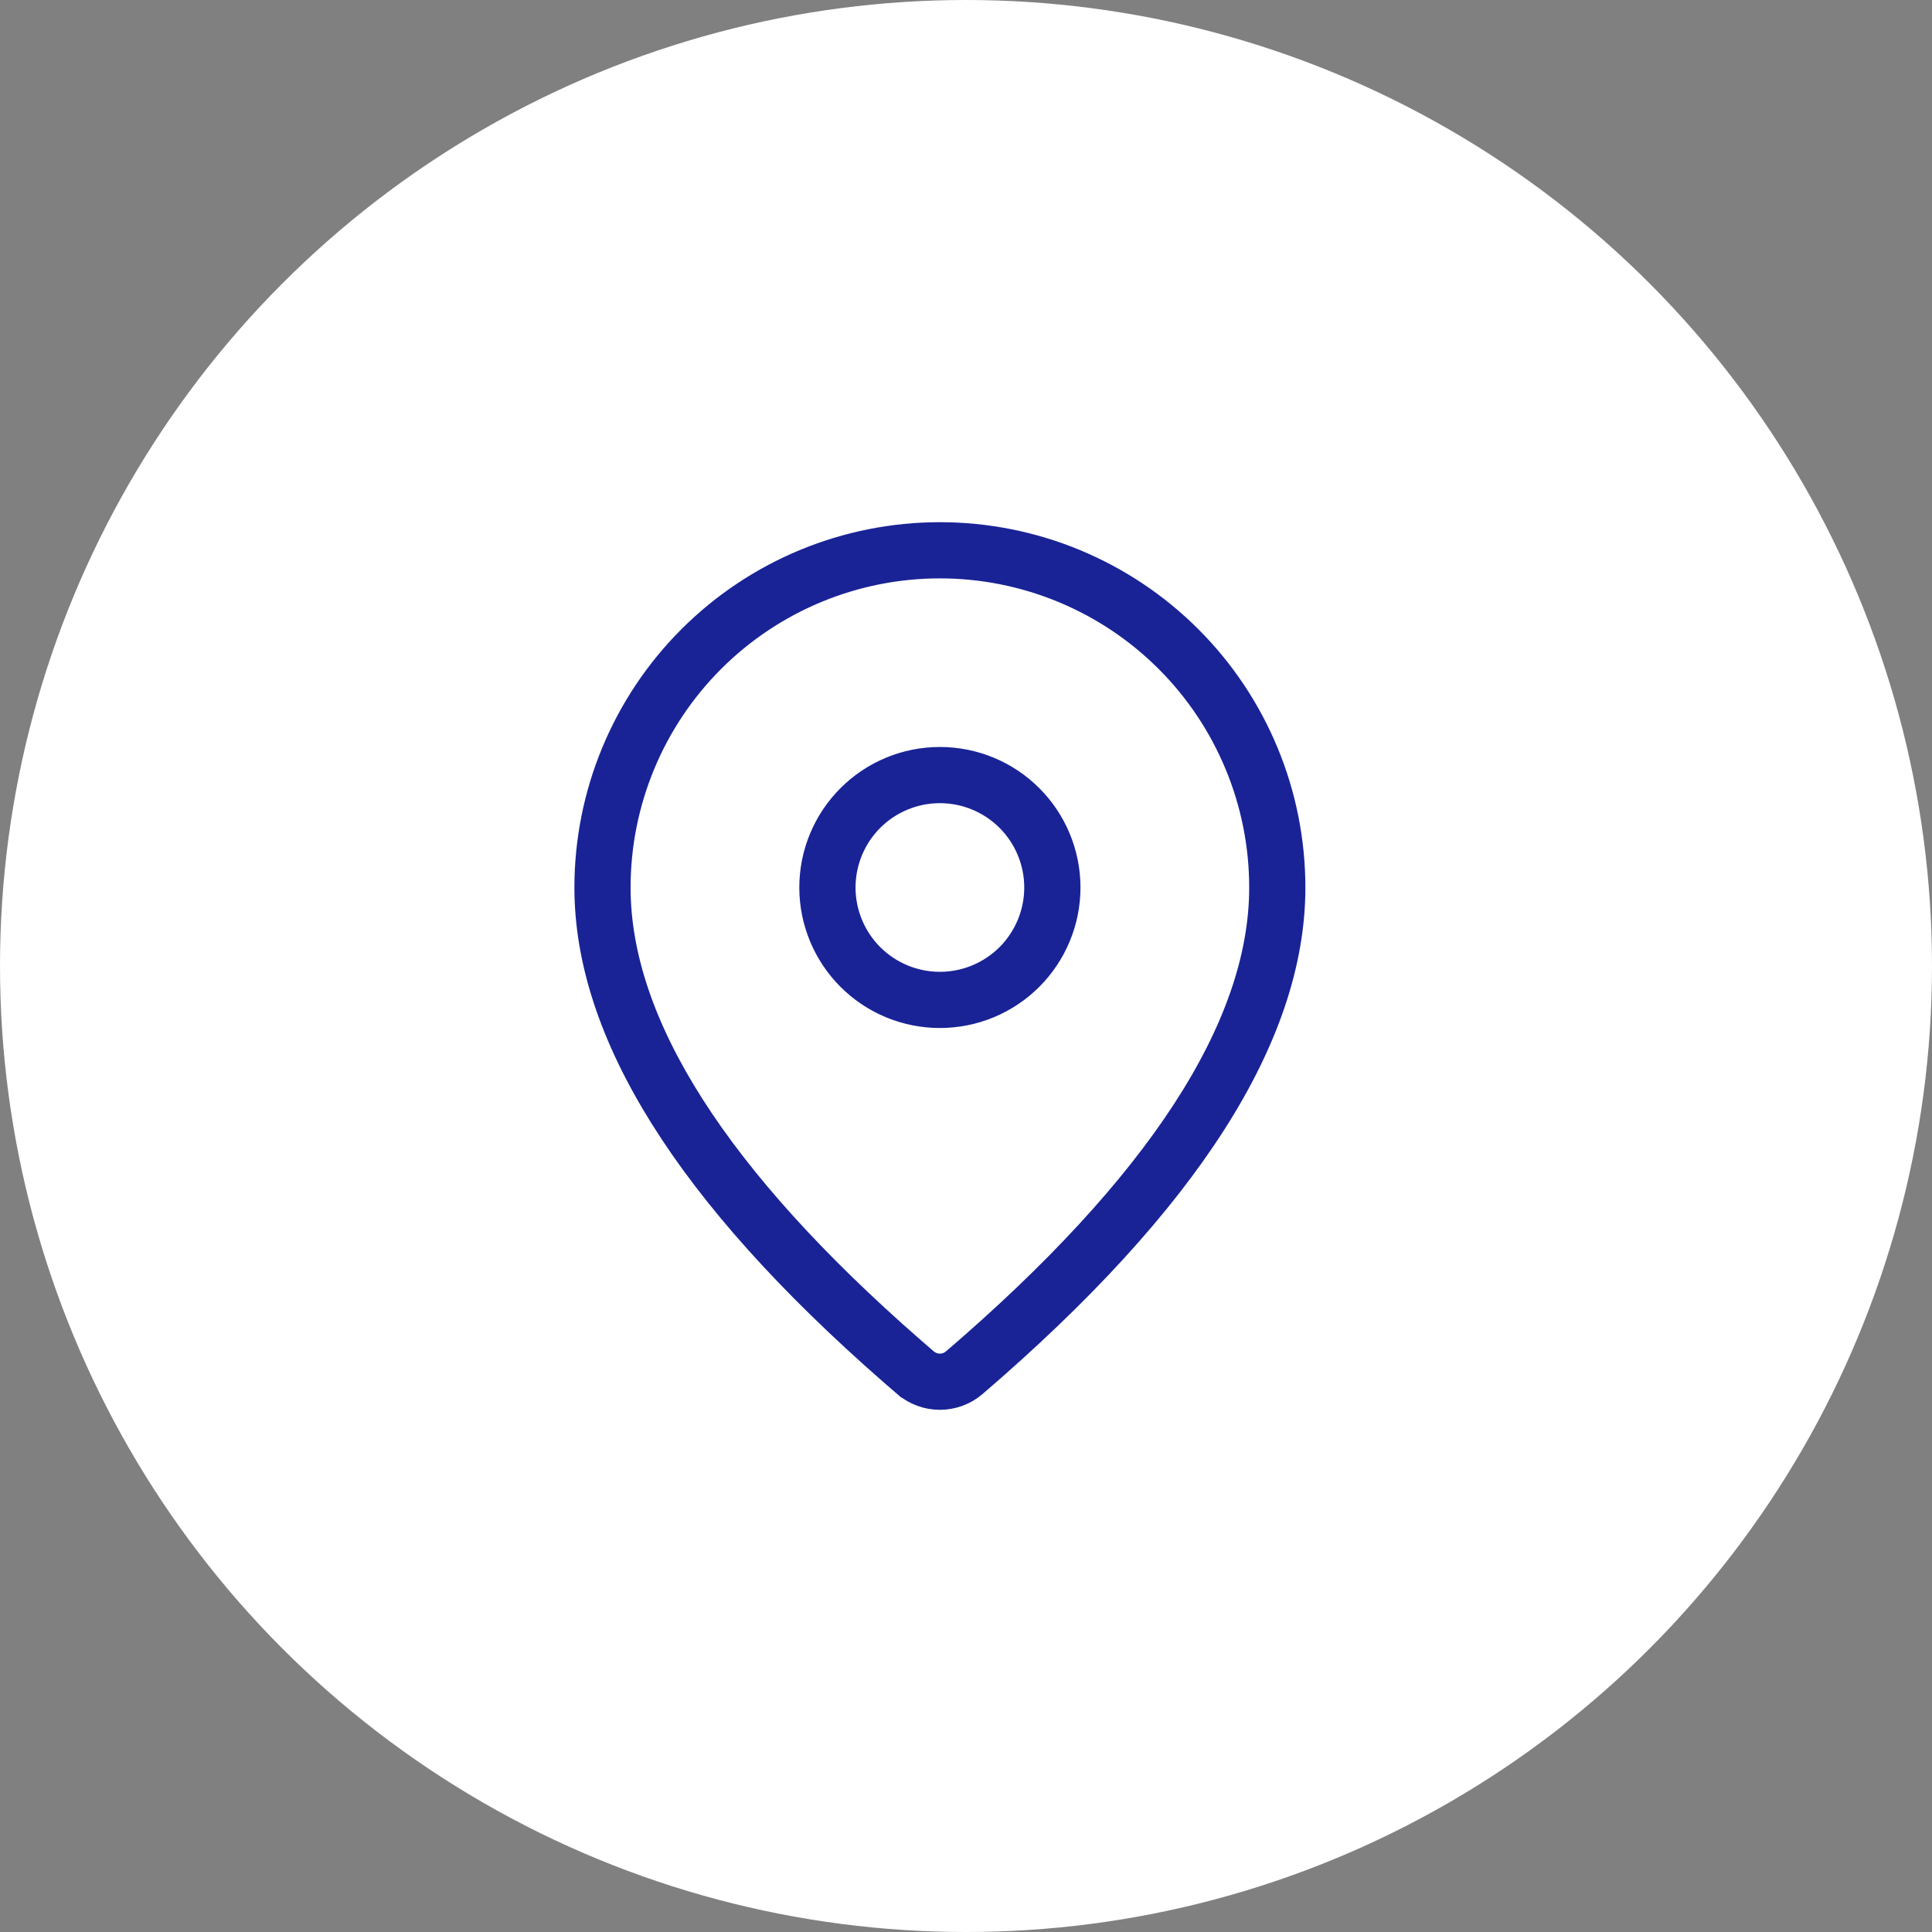
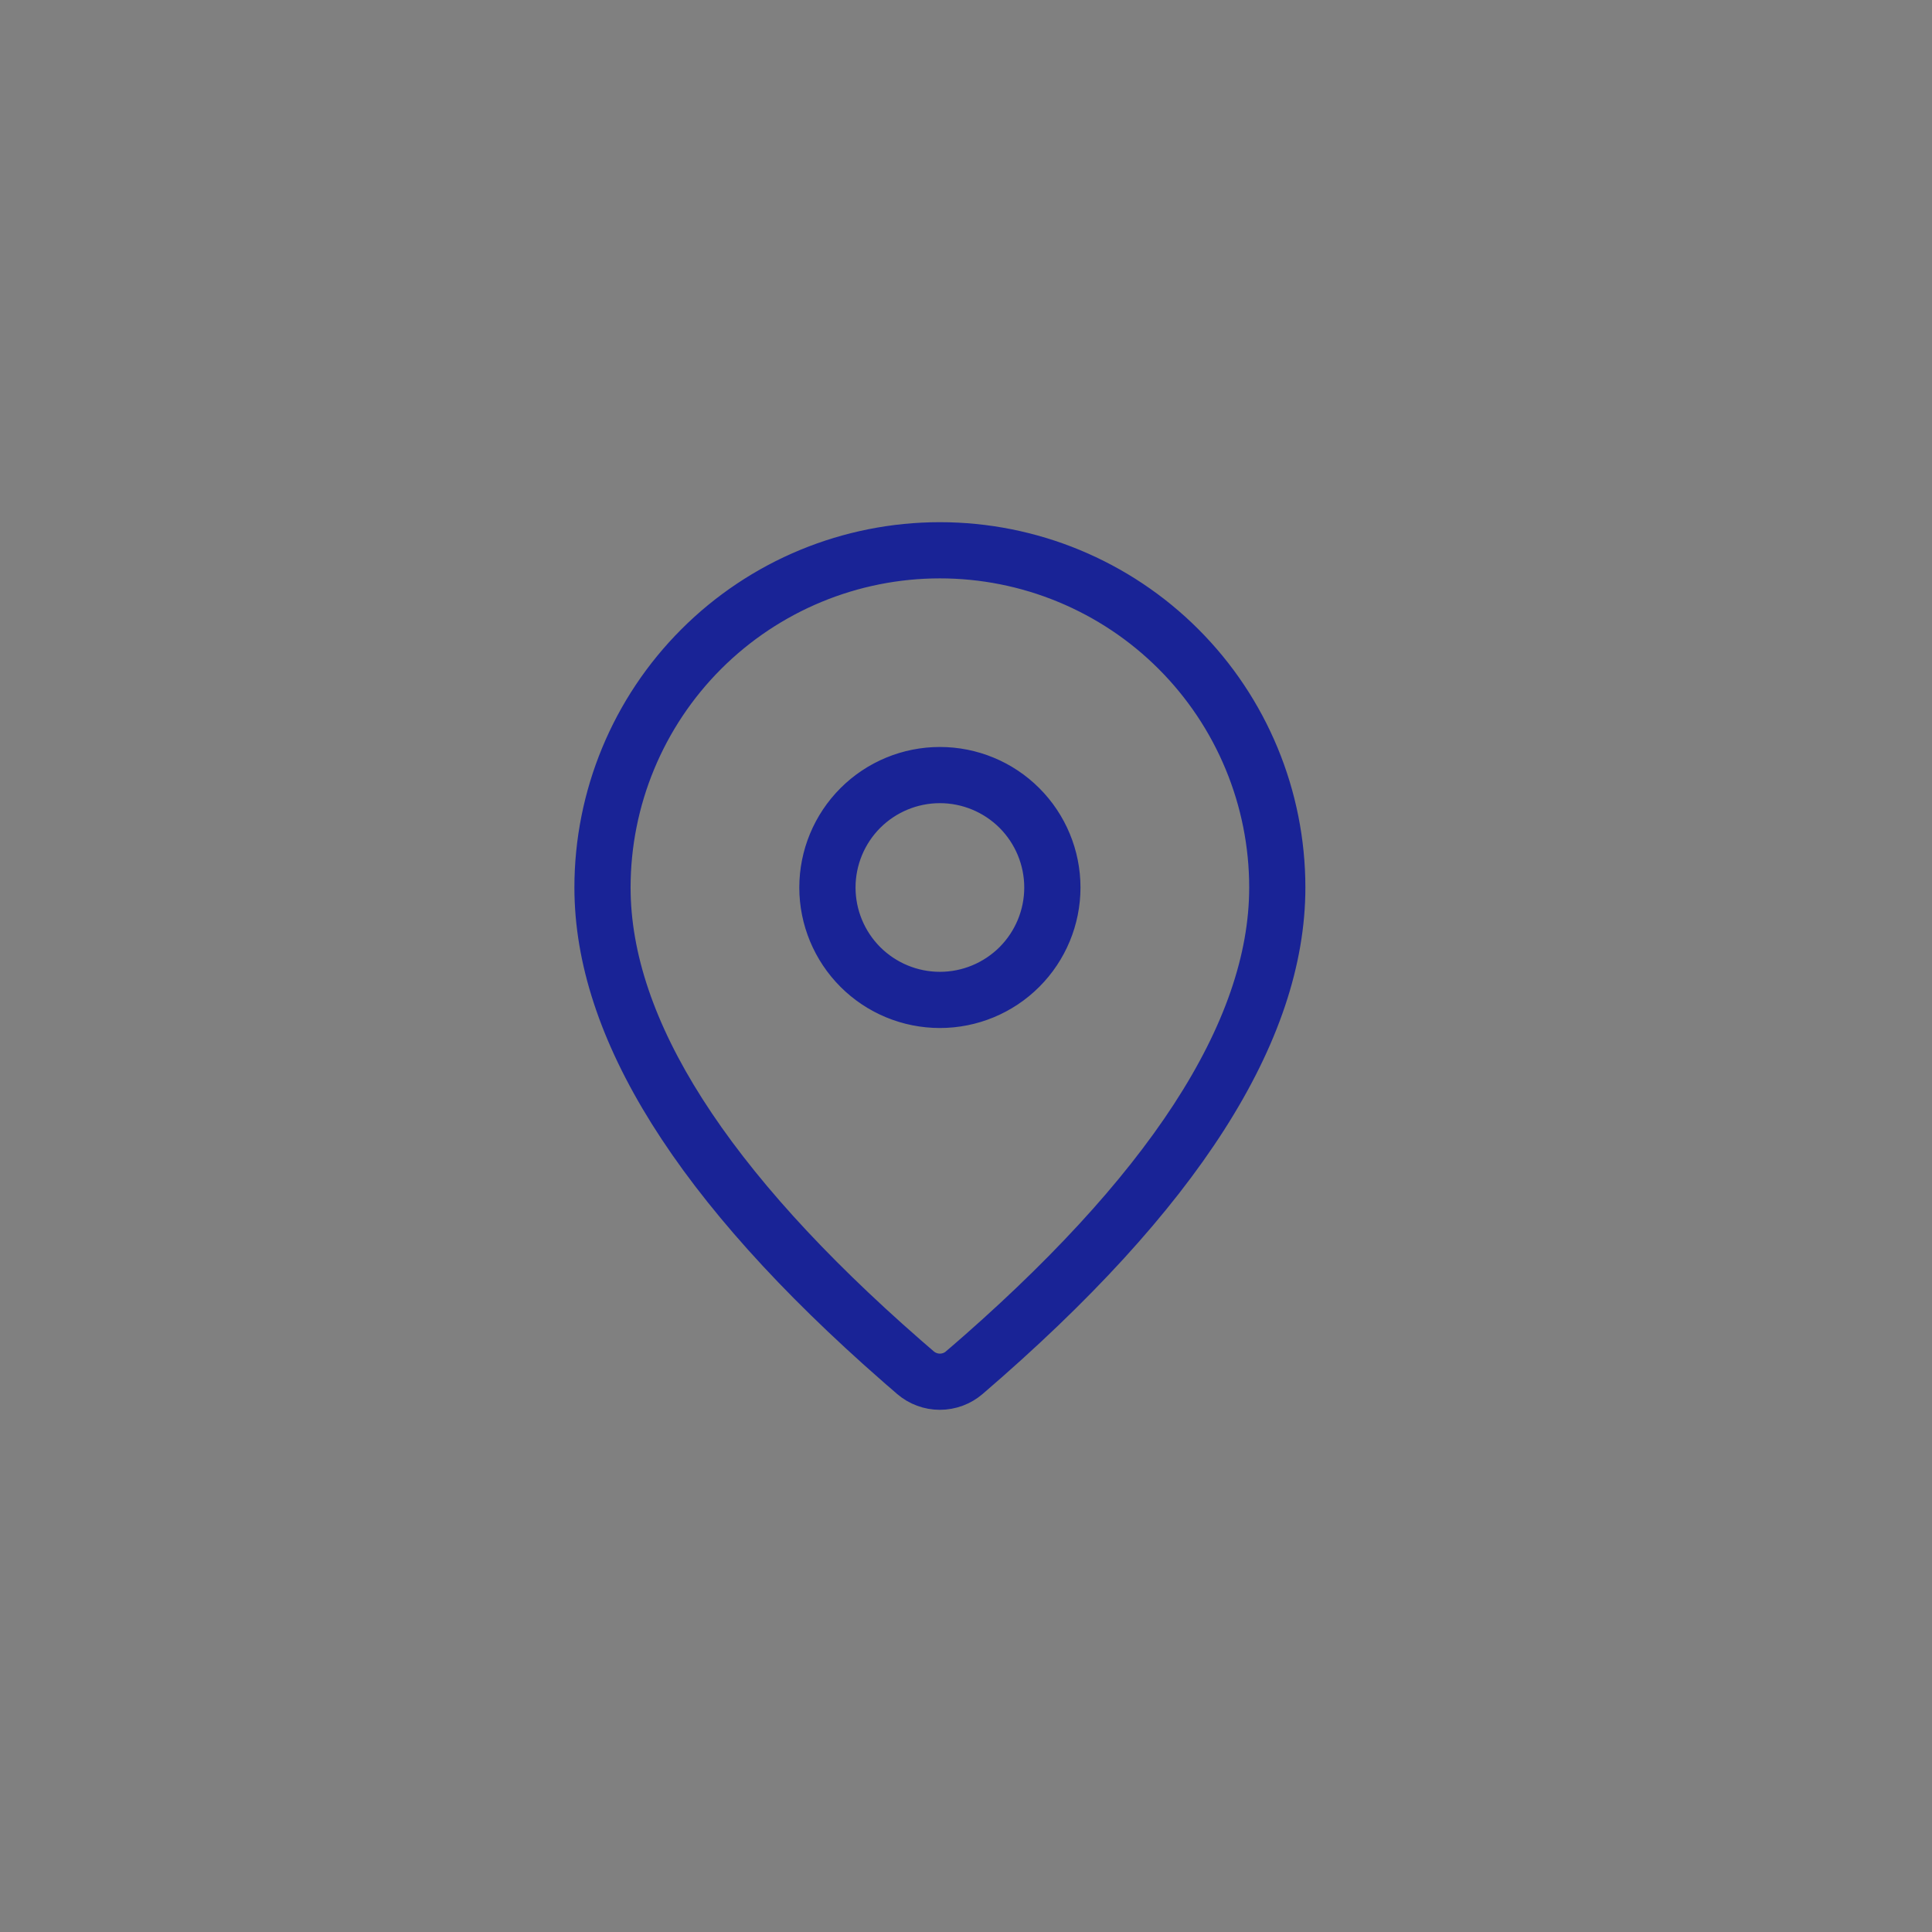
<svg xmlns="http://www.w3.org/2000/svg" width="37" height="37" viewBox="0 0 37 37" fill="none">
  <rect x="0" y="0" width="37" height="37" fill="#808080" stroke="none" />
-   <circle cx="18.5" cy="18.5" r="18.5" fill="white" />
-   <path d="M18.317 26.114C22.216 22.767 24.231 19.714 24.231 16.997C24.231 16.179 24.07 15.369 23.756 14.613C23.443 13.857 22.984 13.171 22.406 12.593C21.827 12.014 21.14 11.556 20.384 11.243C19.628 10.93 18.818 10.769 18 10.769C16.348 10.769 14.763 11.425 13.594 12.593C12.426 13.761 11.769 15.345 11.769 16.997C11.769 19.652 13.692 22.627 17.413 25.88L17.414 25.881L17.682 26.113L17.682 26.113C17.771 26.189 17.884 26.231 18 26.231C18.116 26.231 18.229 26.189 18.317 26.114ZM18.317 26.114L18.117 25.88L18.318 26.113C18.317 26.114 18.317 26.114 18.317 26.114ZM18.618 26.463L18.618 26.463C18.446 26.611 18.226 26.692 17.999 26.692C17.772 26.692 17.553 26.611 17.381 26.463C17.381 26.462 17.38 26.462 17.38 26.462L17.111 26.228C17.11 26.228 17.11 26.228 17.11 26.228C13.204 22.811 11.308 19.747 11.308 16.997C11.308 15.223 12.013 13.521 13.268 12.267C14.523 11.012 16.225 10.308 18 10.308C19.775 10.308 21.477 11.012 22.732 12.267C23.987 13.521 24.692 15.223 24.692 16.997C24.692 19.81 22.707 22.953 18.618 26.463ZM18 14.613C18.633 14.613 19.239 14.864 19.686 15.311C20.133 15.758 20.385 16.364 20.385 16.997C20.385 17.628 20.133 18.235 19.686 18.682C19.239 19.129 18.633 19.38 18 19.38C17.367 19.38 16.761 19.129 16.314 18.682C15.867 18.235 15.615 17.628 15.615 16.997C15.615 16.364 15.867 15.758 16.314 15.311C16.761 14.864 17.367 14.613 18 14.613ZM18 15.074C17.49 15.074 17.001 15.277 16.64 15.637C16.28 15.998 16.077 16.487 16.077 16.997C16.077 17.506 16.28 17.995 16.64 18.356C17.001 18.716 17.49 18.919 18 18.919C18.51 18.919 18.999 18.716 19.36 18.356C19.72 17.995 19.923 17.506 19.923 16.997C19.923 16.487 19.72 15.998 19.36 15.637C18.999 15.277 18.51 15.074 18 15.074Z" stroke="#192396" stroke-width="0.615" />
+   <path d="M18.317 26.114C22.216 22.767 24.231 19.714 24.231 16.997C24.231 16.179 24.07 15.369 23.756 14.613C23.443 13.857 22.984 13.171 22.406 12.593C21.827 12.014 21.14 11.556 20.384 11.243C19.628 10.93 18.818 10.769 18 10.769C16.348 10.769 14.763 11.425 13.594 12.593C12.426 13.761 11.769 15.345 11.769 16.997C11.769 19.652 13.692 22.627 17.413 25.88L17.414 25.881L17.682 26.113L17.682 26.113C17.771 26.189 17.884 26.231 18 26.231C18.116 26.231 18.229 26.189 18.317 26.114ZM18.317 26.114L18.117 25.88L18.318 26.113C18.317 26.114 18.317 26.114 18.317 26.114ZM18.618 26.463L18.618 26.463C18.446 26.611 18.226 26.692 17.999 26.692C17.772 26.692 17.553 26.611 17.381 26.463L17.111 26.228C17.11 26.228 17.11 26.228 17.11 26.228C13.204 22.811 11.308 19.747 11.308 16.997C11.308 15.223 12.013 13.521 13.268 12.267C14.523 11.012 16.225 10.308 18 10.308C19.775 10.308 21.477 11.012 22.732 12.267C23.987 13.521 24.692 15.223 24.692 16.997C24.692 19.81 22.707 22.953 18.618 26.463ZM18 14.613C18.633 14.613 19.239 14.864 19.686 15.311C20.133 15.758 20.385 16.364 20.385 16.997C20.385 17.628 20.133 18.235 19.686 18.682C19.239 19.129 18.633 19.38 18 19.38C17.367 19.38 16.761 19.129 16.314 18.682C15.867 18.235 15.615 17.628 15.615 16.997C15.615 16.364 15.867 15.758 16.314 15.311C16.761 14.864 17.367 14.613 18 14.613ZM18 15.074C17.49 15.074 17.001 15.277 16.64 15.637C16.28 15.998 16.077 16.487 16.077 16.997C16.077 17.506 16.28 17.995 16.64 18.356C17.001 18.716 17.49 18.919 18 18.919C18.51 18.919 18.999 18.716 19.36 18.356C19.72 17.995 19.923 17.506 19.923 16.997C19.923 16.487 19.72 15.998 19.36 15.637C18.999 15.277 18.51 15.074 18 15.074Z" stroke="#192396" stroke-width="0.615" />
</svg>